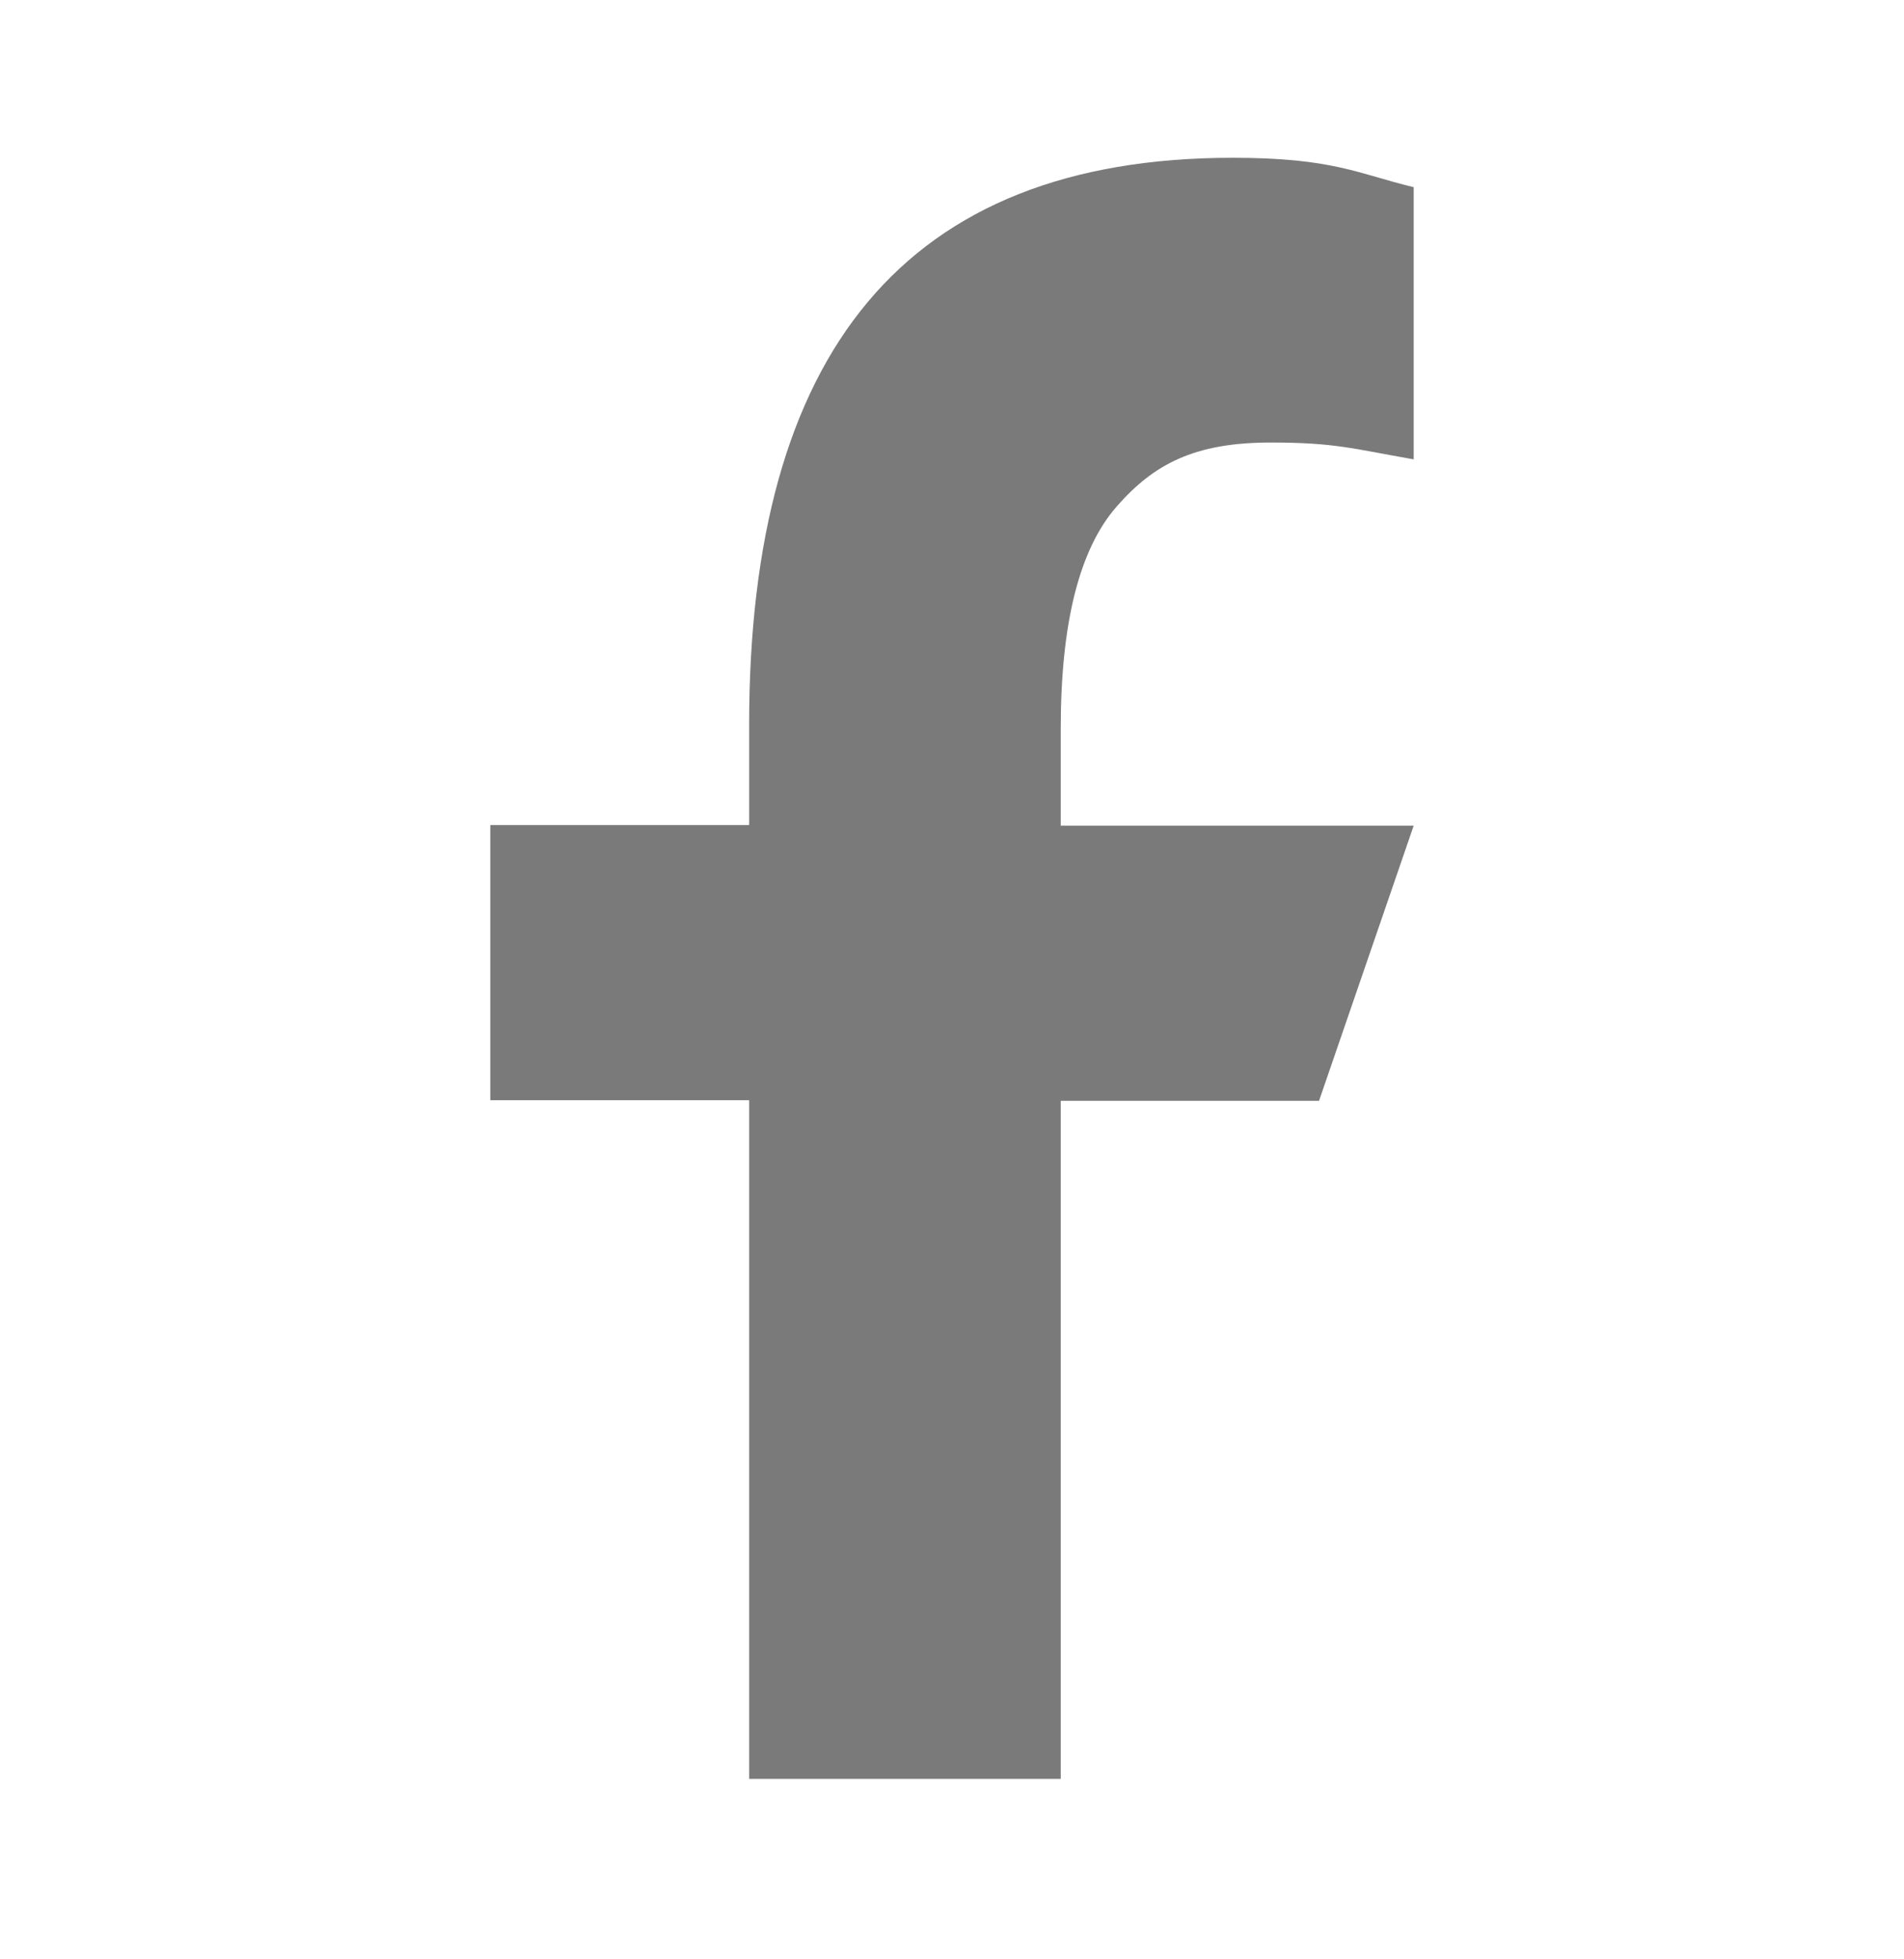
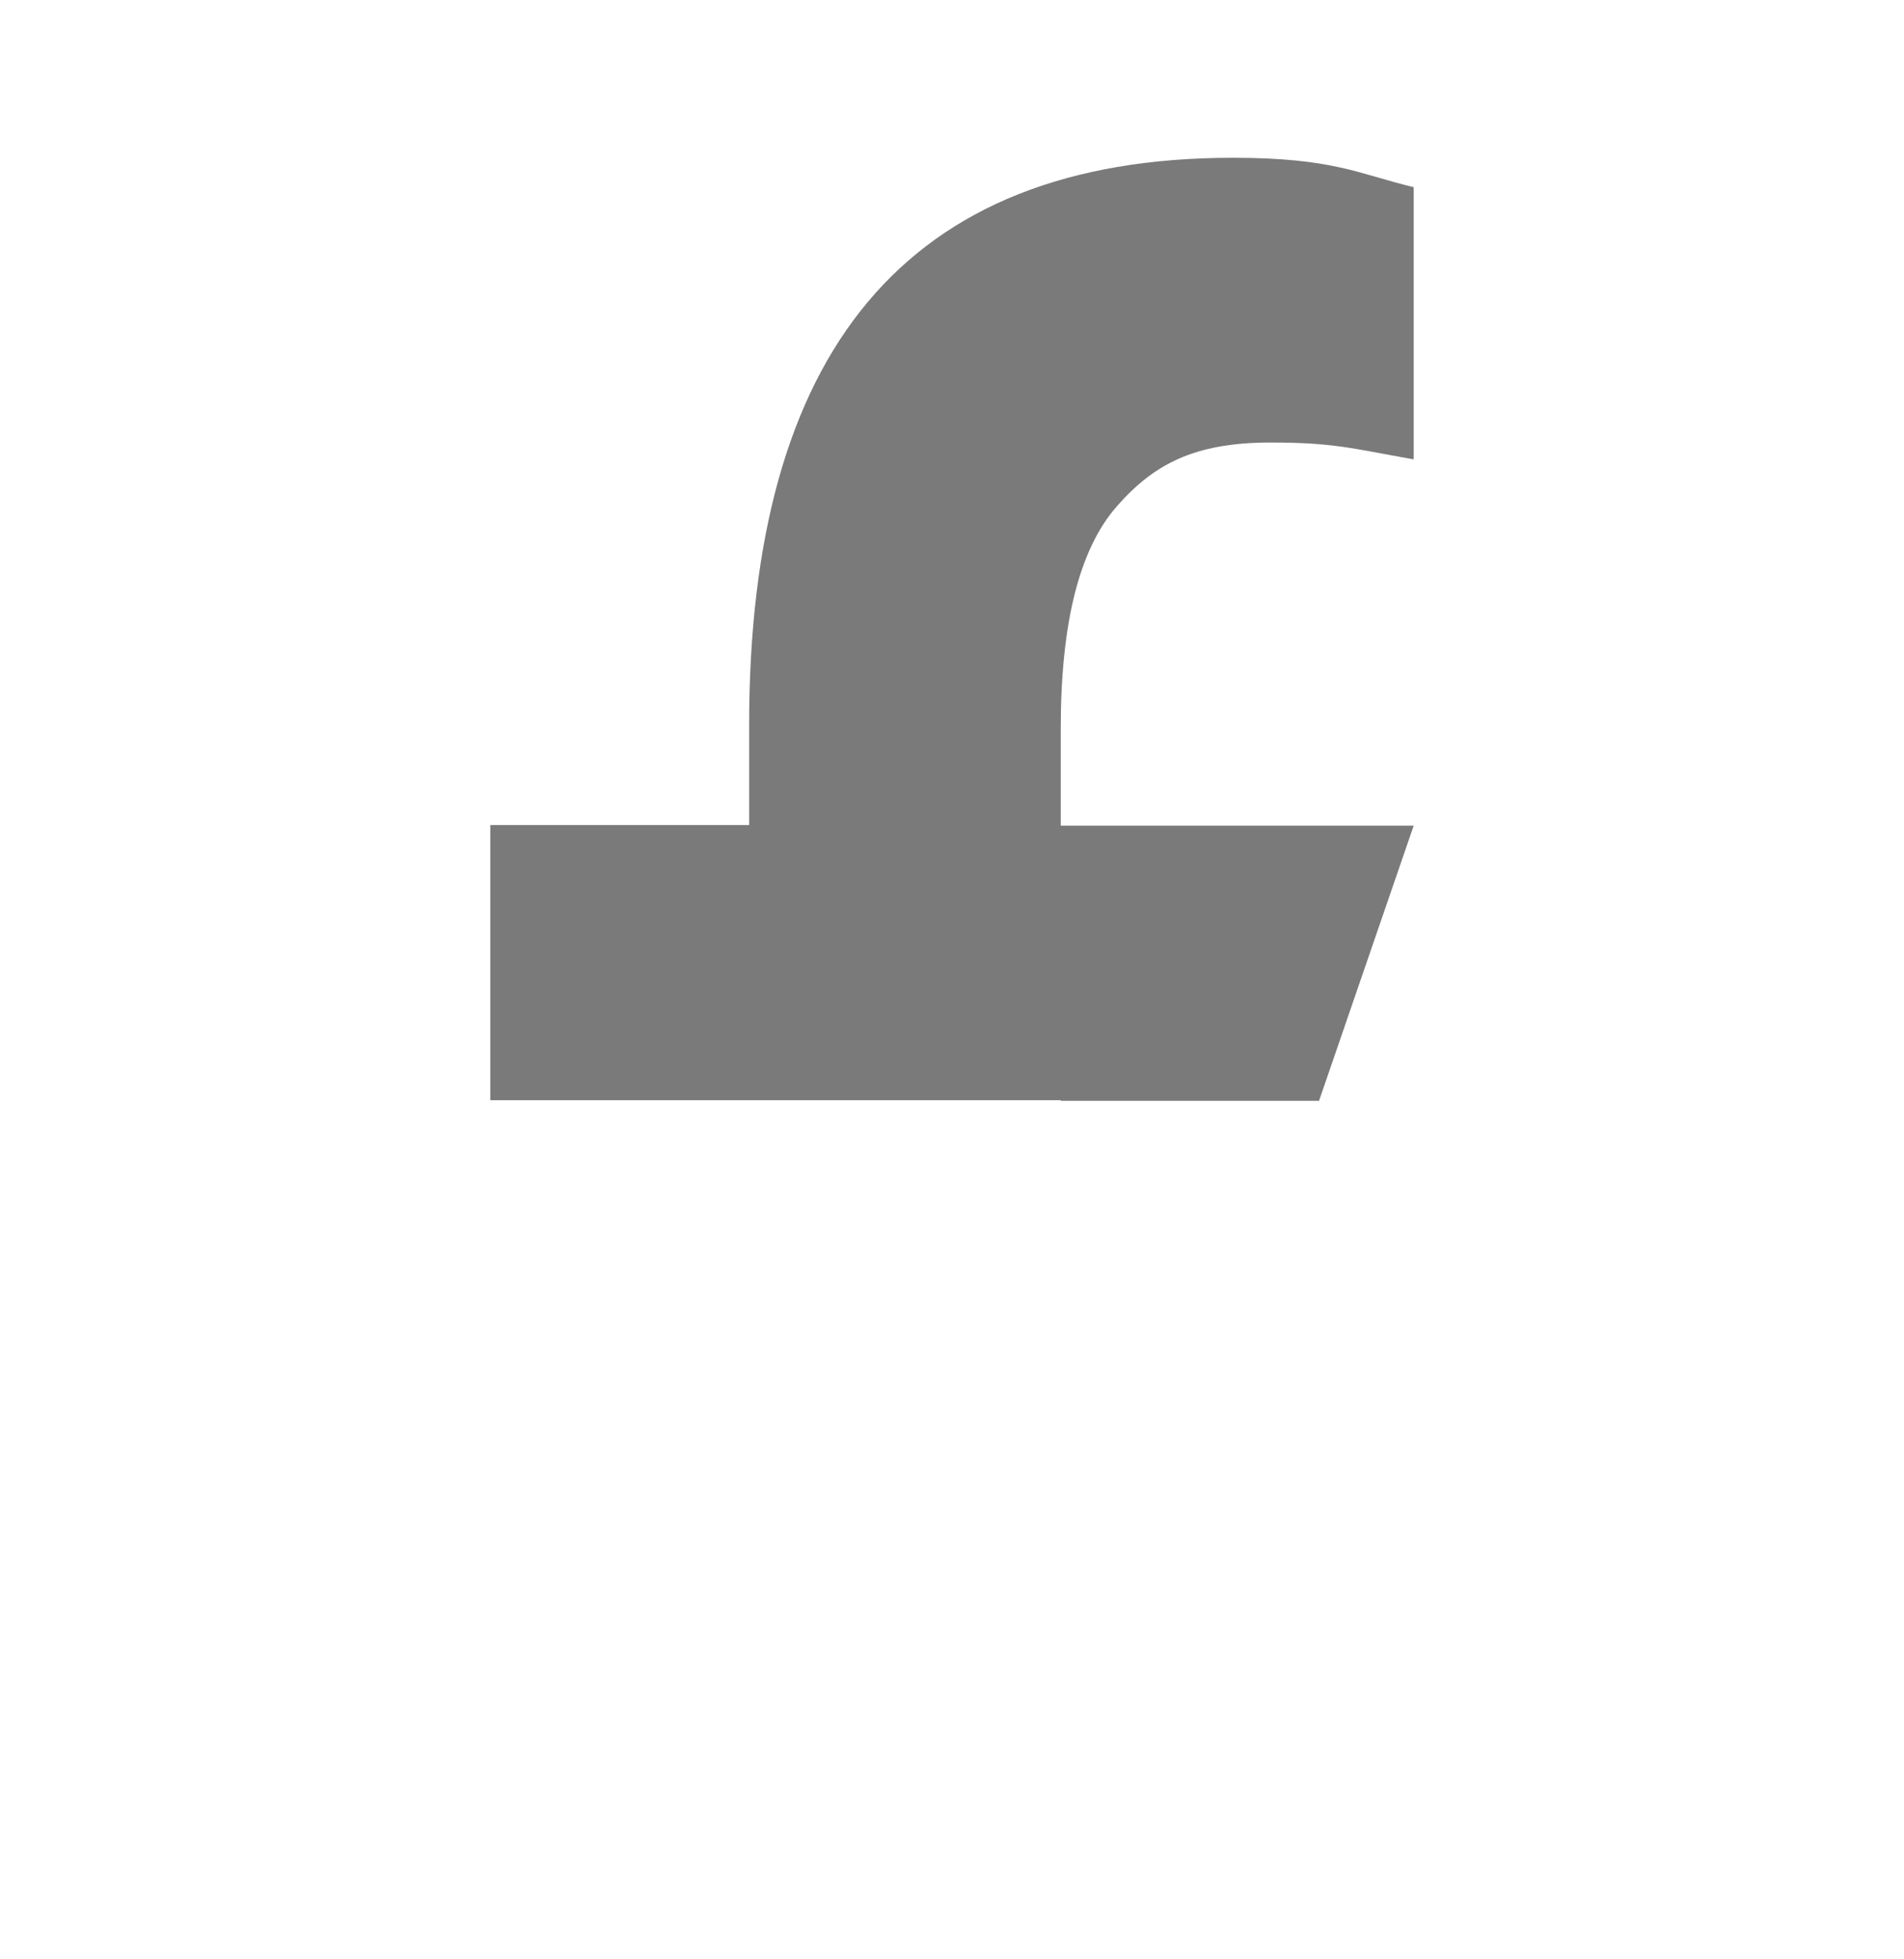
<svg xmlns="http://www.w3.org/2000/svg" width="35" height="36" viewBox="0 0 35 36" fill="none">
-   <path d="M19.499 20.215V32.684H13.771V20.215H9.013V15.159H13.771V13.319C13.771 6.49 16.624 2.899 22.661 2.899C24.511 2.899 24.974 3.196 25.987 3.439V8.44C24.853 8.241 24.533 8.131 23.355 8.131C21.956 8.131 21.207 8.528 20.524 9.31C19.841 10.092 19.499 11.447 19.499 13.386V15.17H25.987L24.247 20.226H19.499V20.215Z" fill="#7A7A7A" />
+   <path d="M19.499 20.215H13.771V20.215H9.013V15.159H13.771V13.319C13.771 6.49 16.624 2.899 22.661 2.899C24.511 2.899 24.974 3.196 25.987 3.439V8.44C24.853 8.241 24.533 8.131 23.355 8.131C21.956 8.131 21.207 8.528 20.524 9.31C19.841 10.092 19.499 11.447 19.499 13.386V15.17H25.987L24.247 20.226H19.499V20.215Z" fill="#7A7A7A" />
</svg>